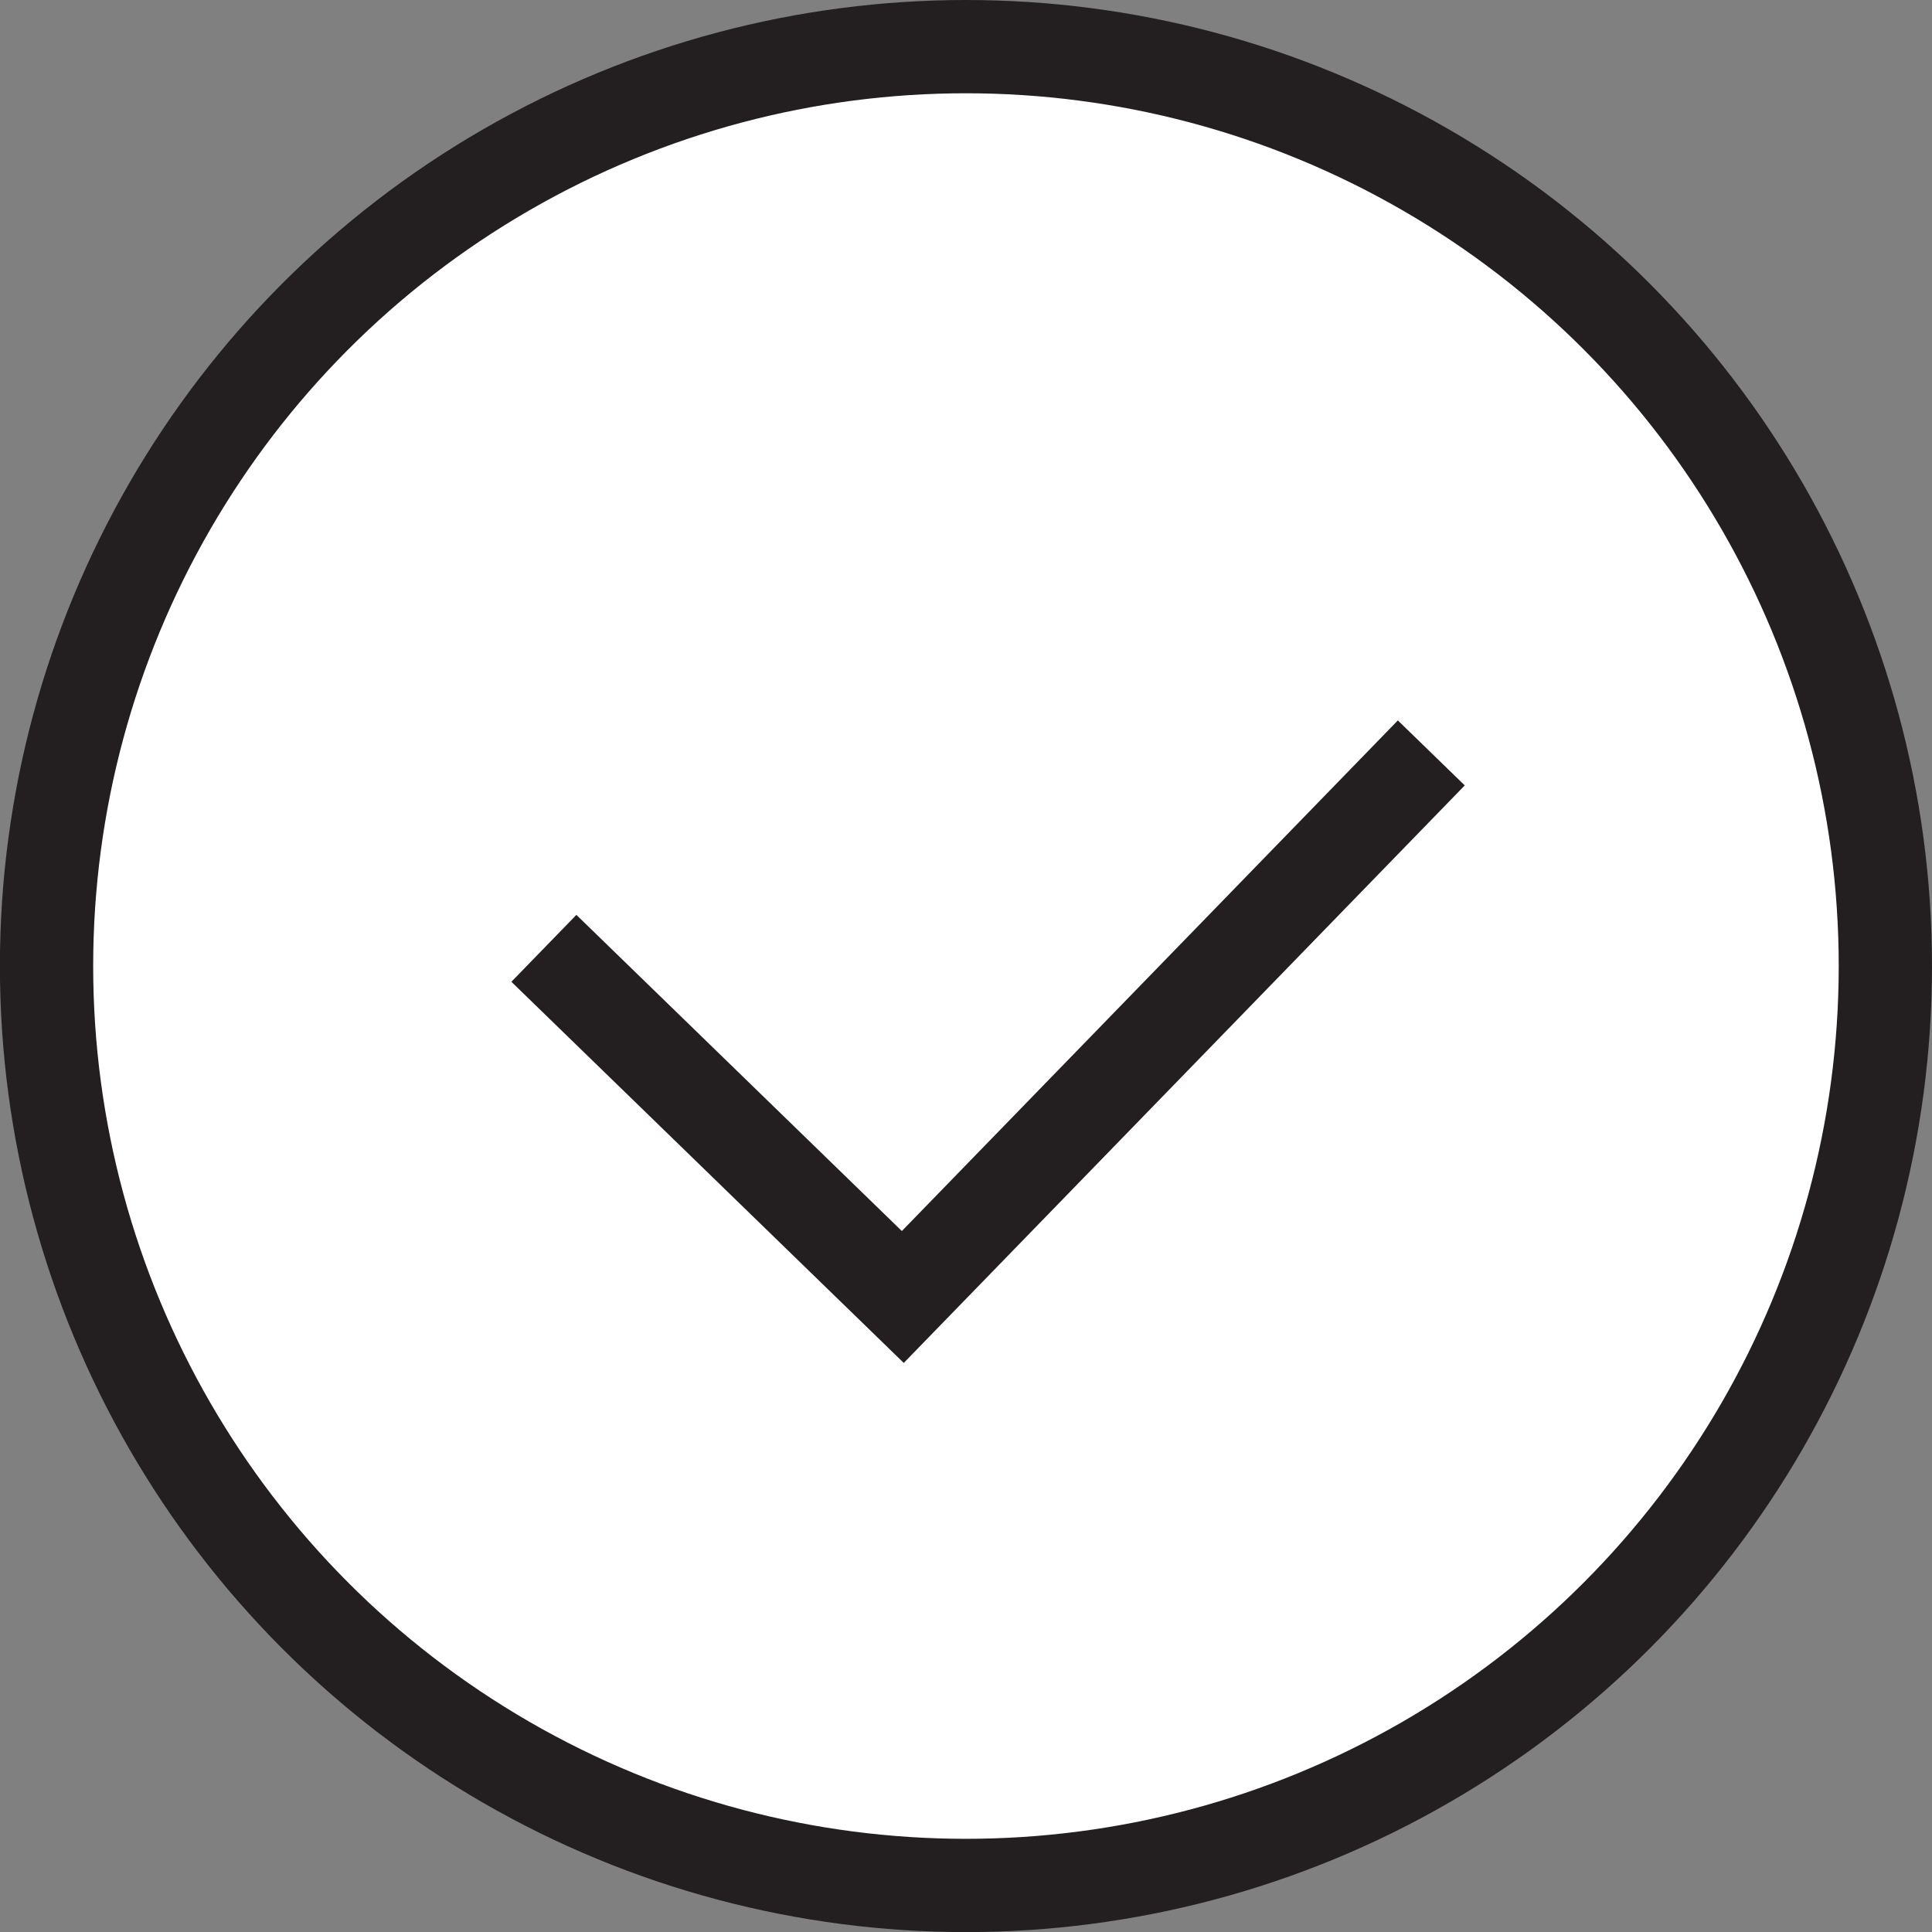
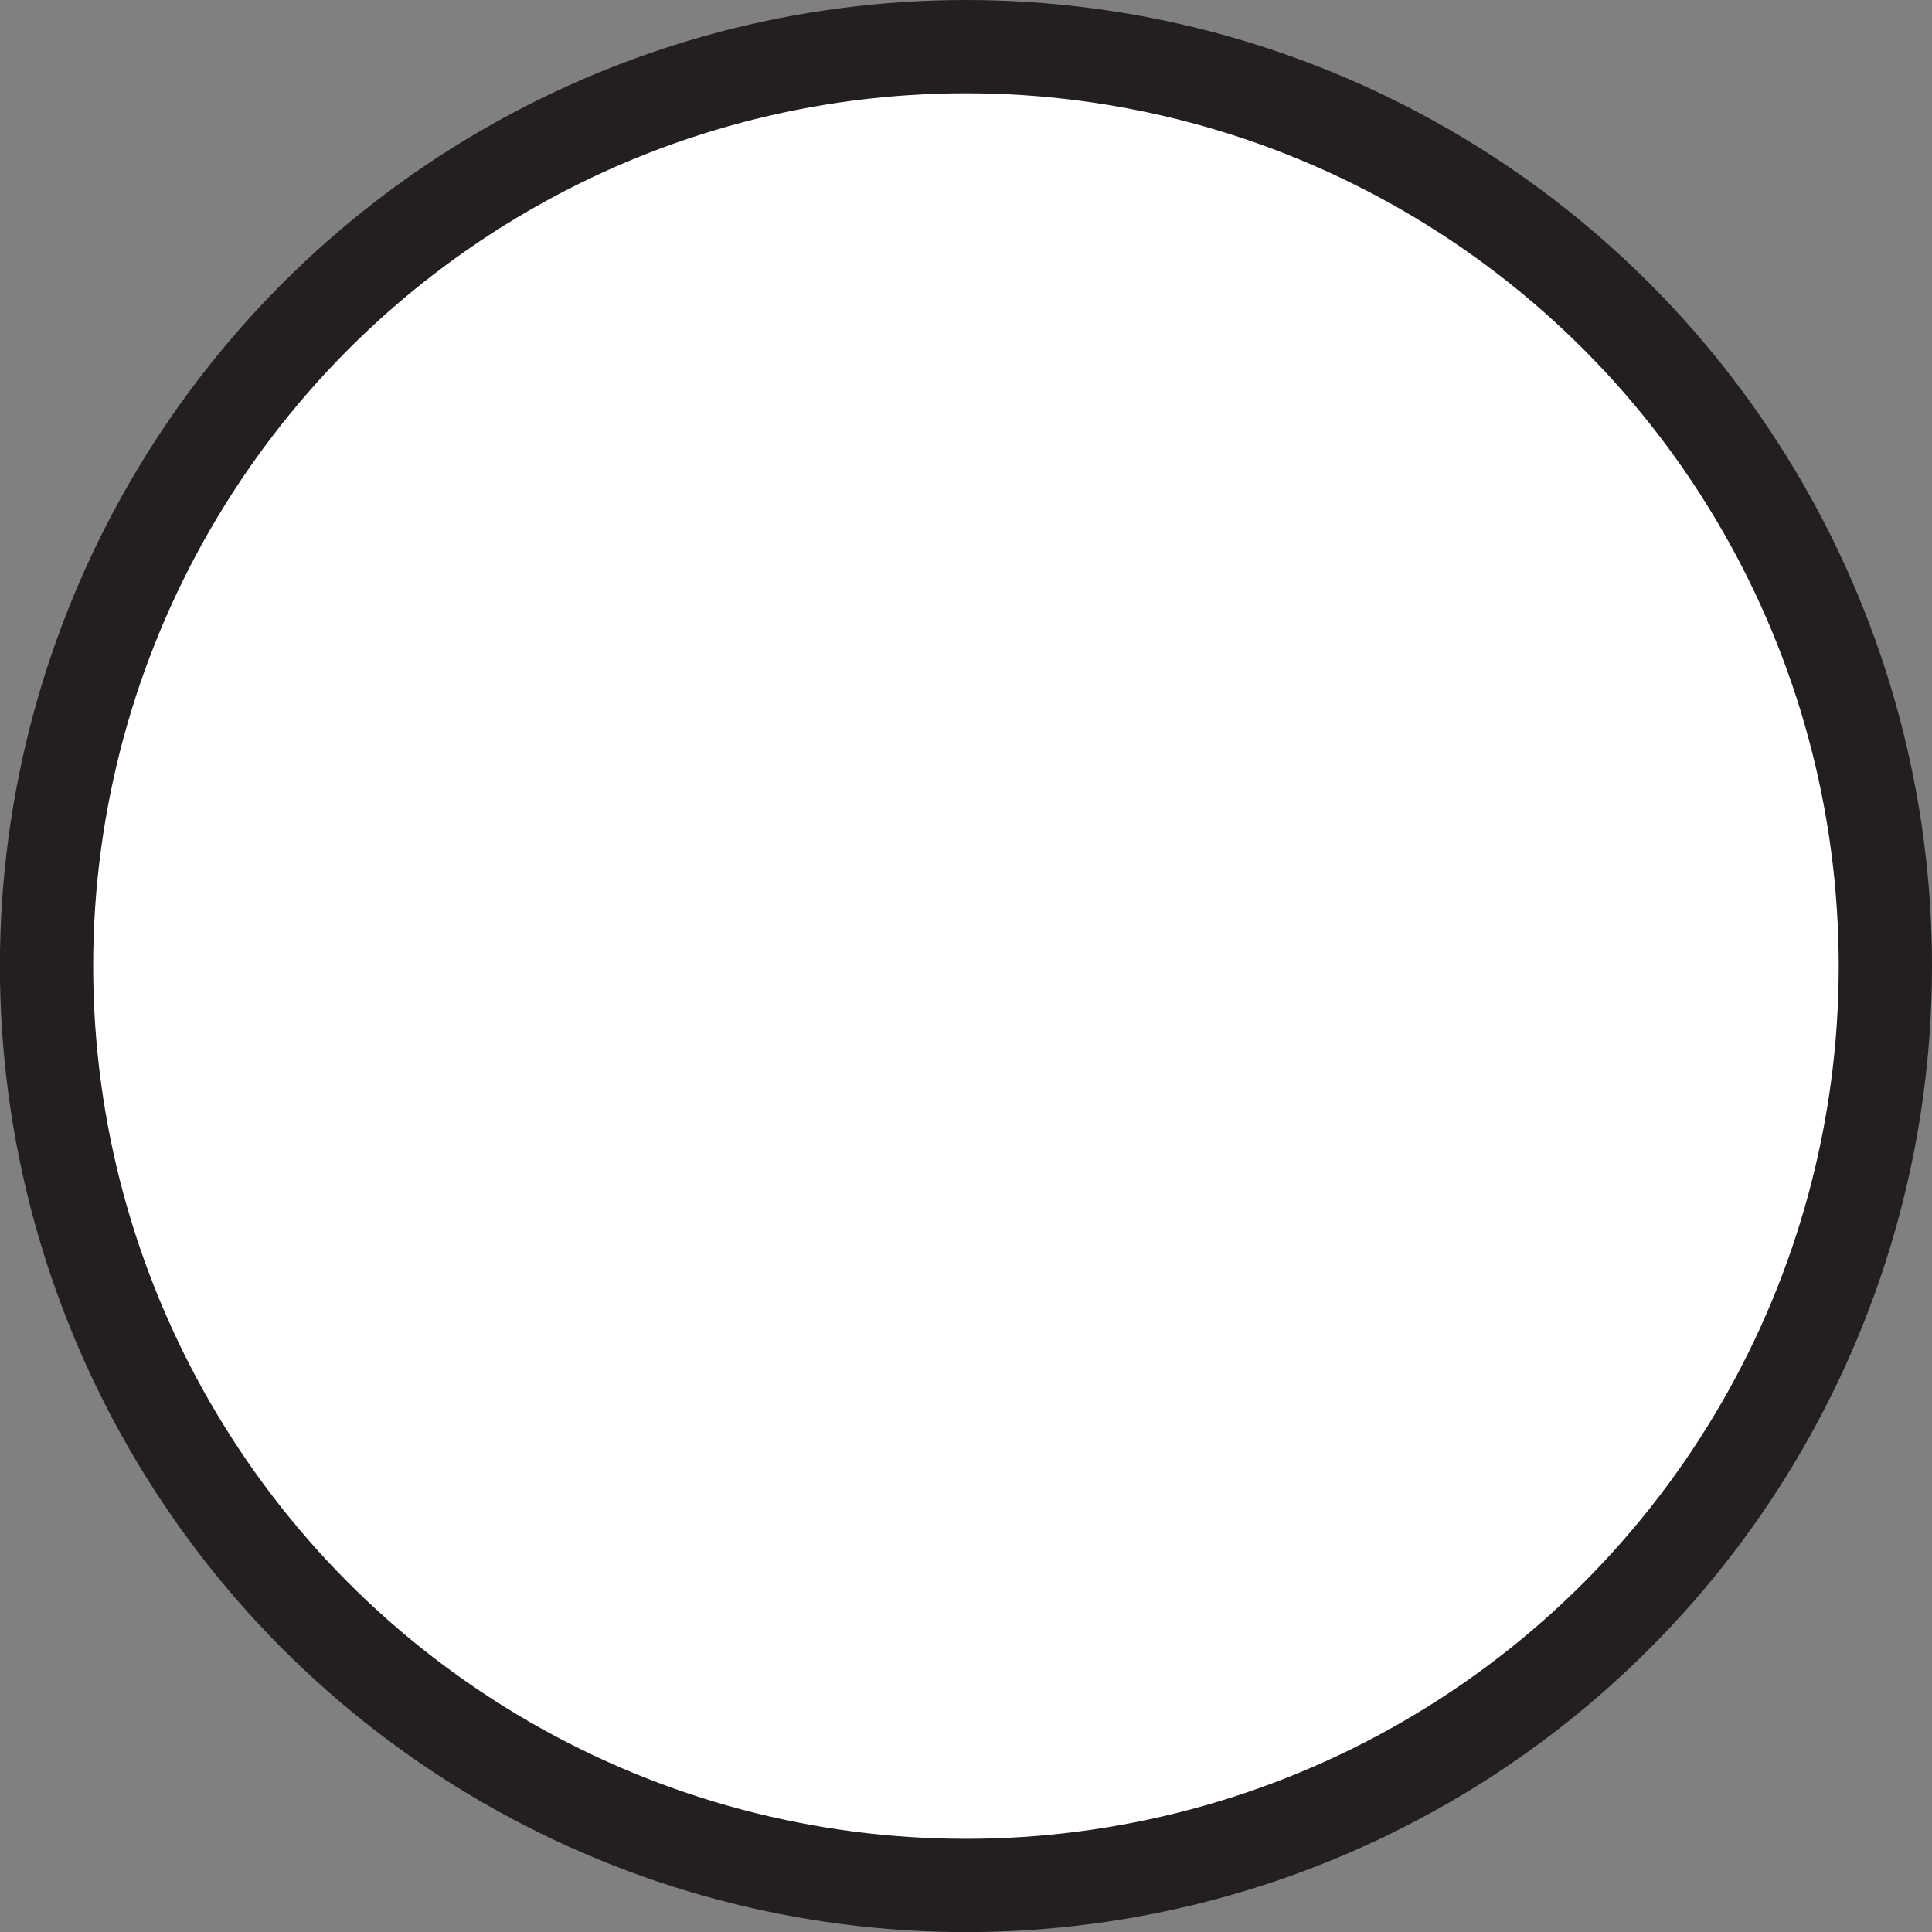
<svg xmlns="http://www.w3.org/2000/svg" id="Слой_1" x="0px" y="0px" width="20.713px" height="20.715px" viewBox="0 0 20.713 20.715" xml:space="preserve">
  <rect x="0" y="0" width="20.713" height="20.715" fill="#808080" stroke="none" />
  <g>
    <g>
      <circle fill="#FFFFFF" stroke="#231F20" stroke-miterlimit="10" cx="10.356" cy="10.357" r="9.857" />
    </g>
-     <polyline fill="#FFFFFF" stroke="#231F20" stroke-miterlimit="10" points="15.345,8.072 9.679,13.905 5.831,10.167 " />
  </g>
</svg>